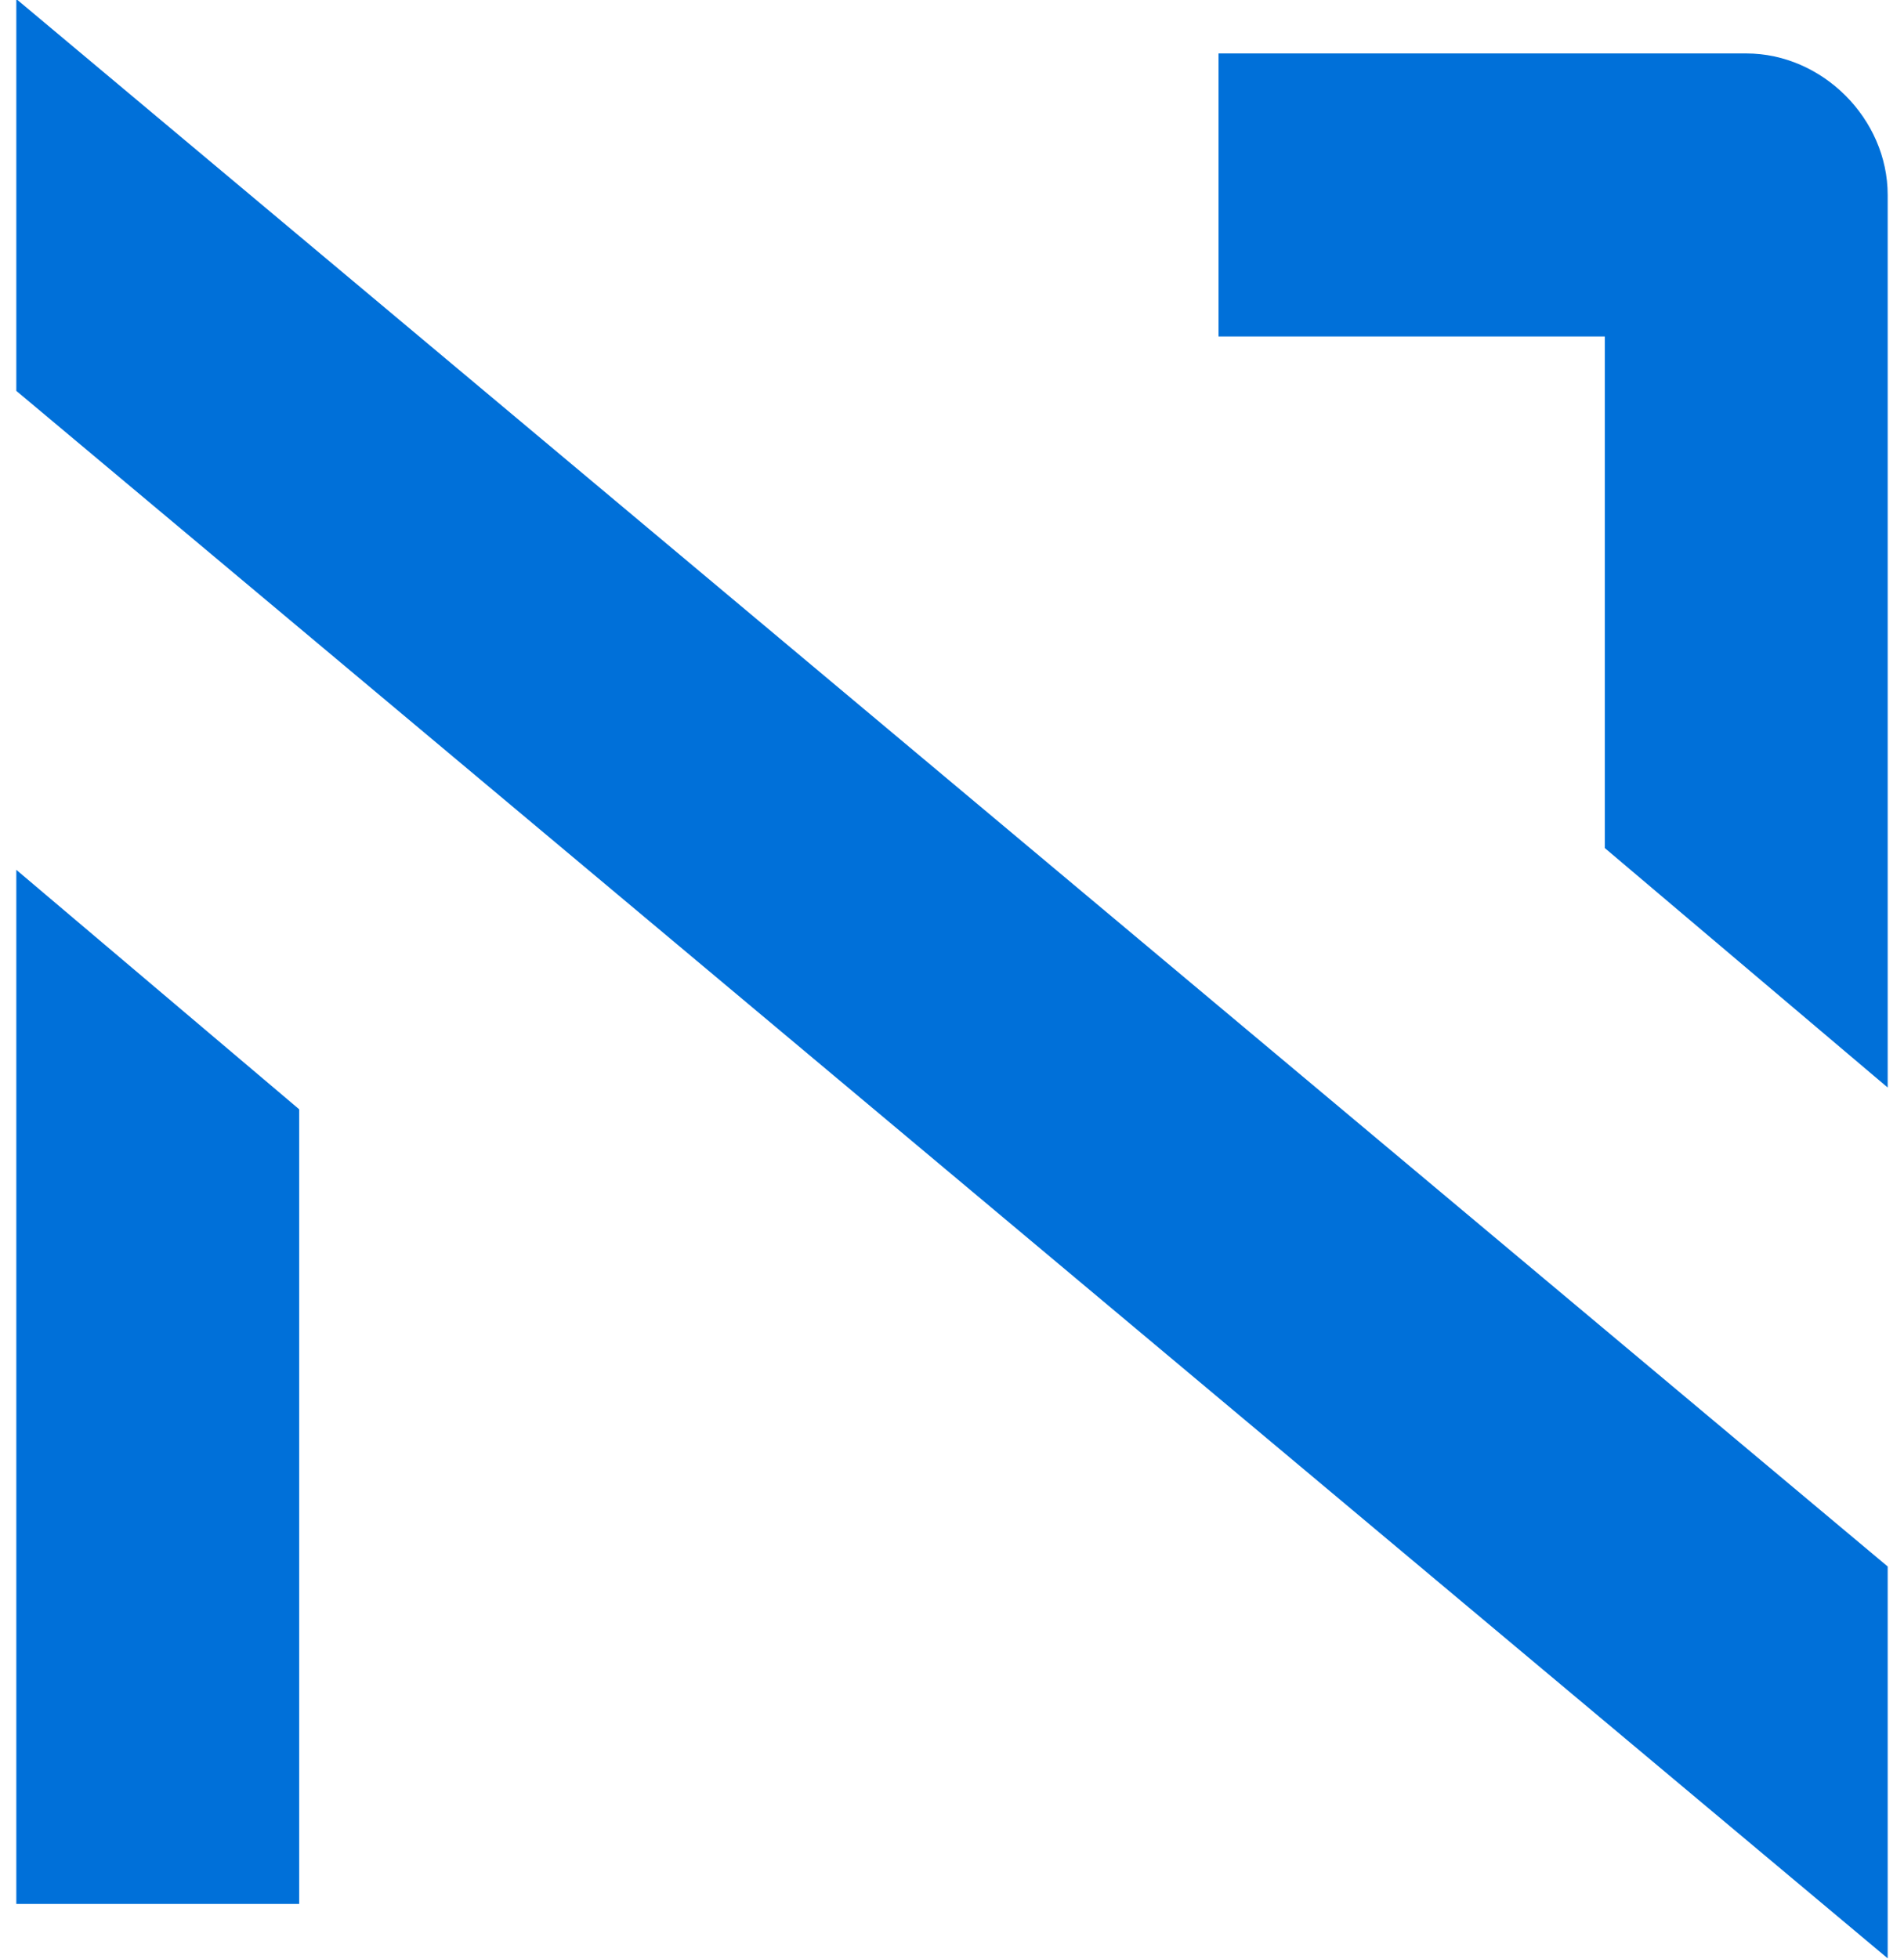
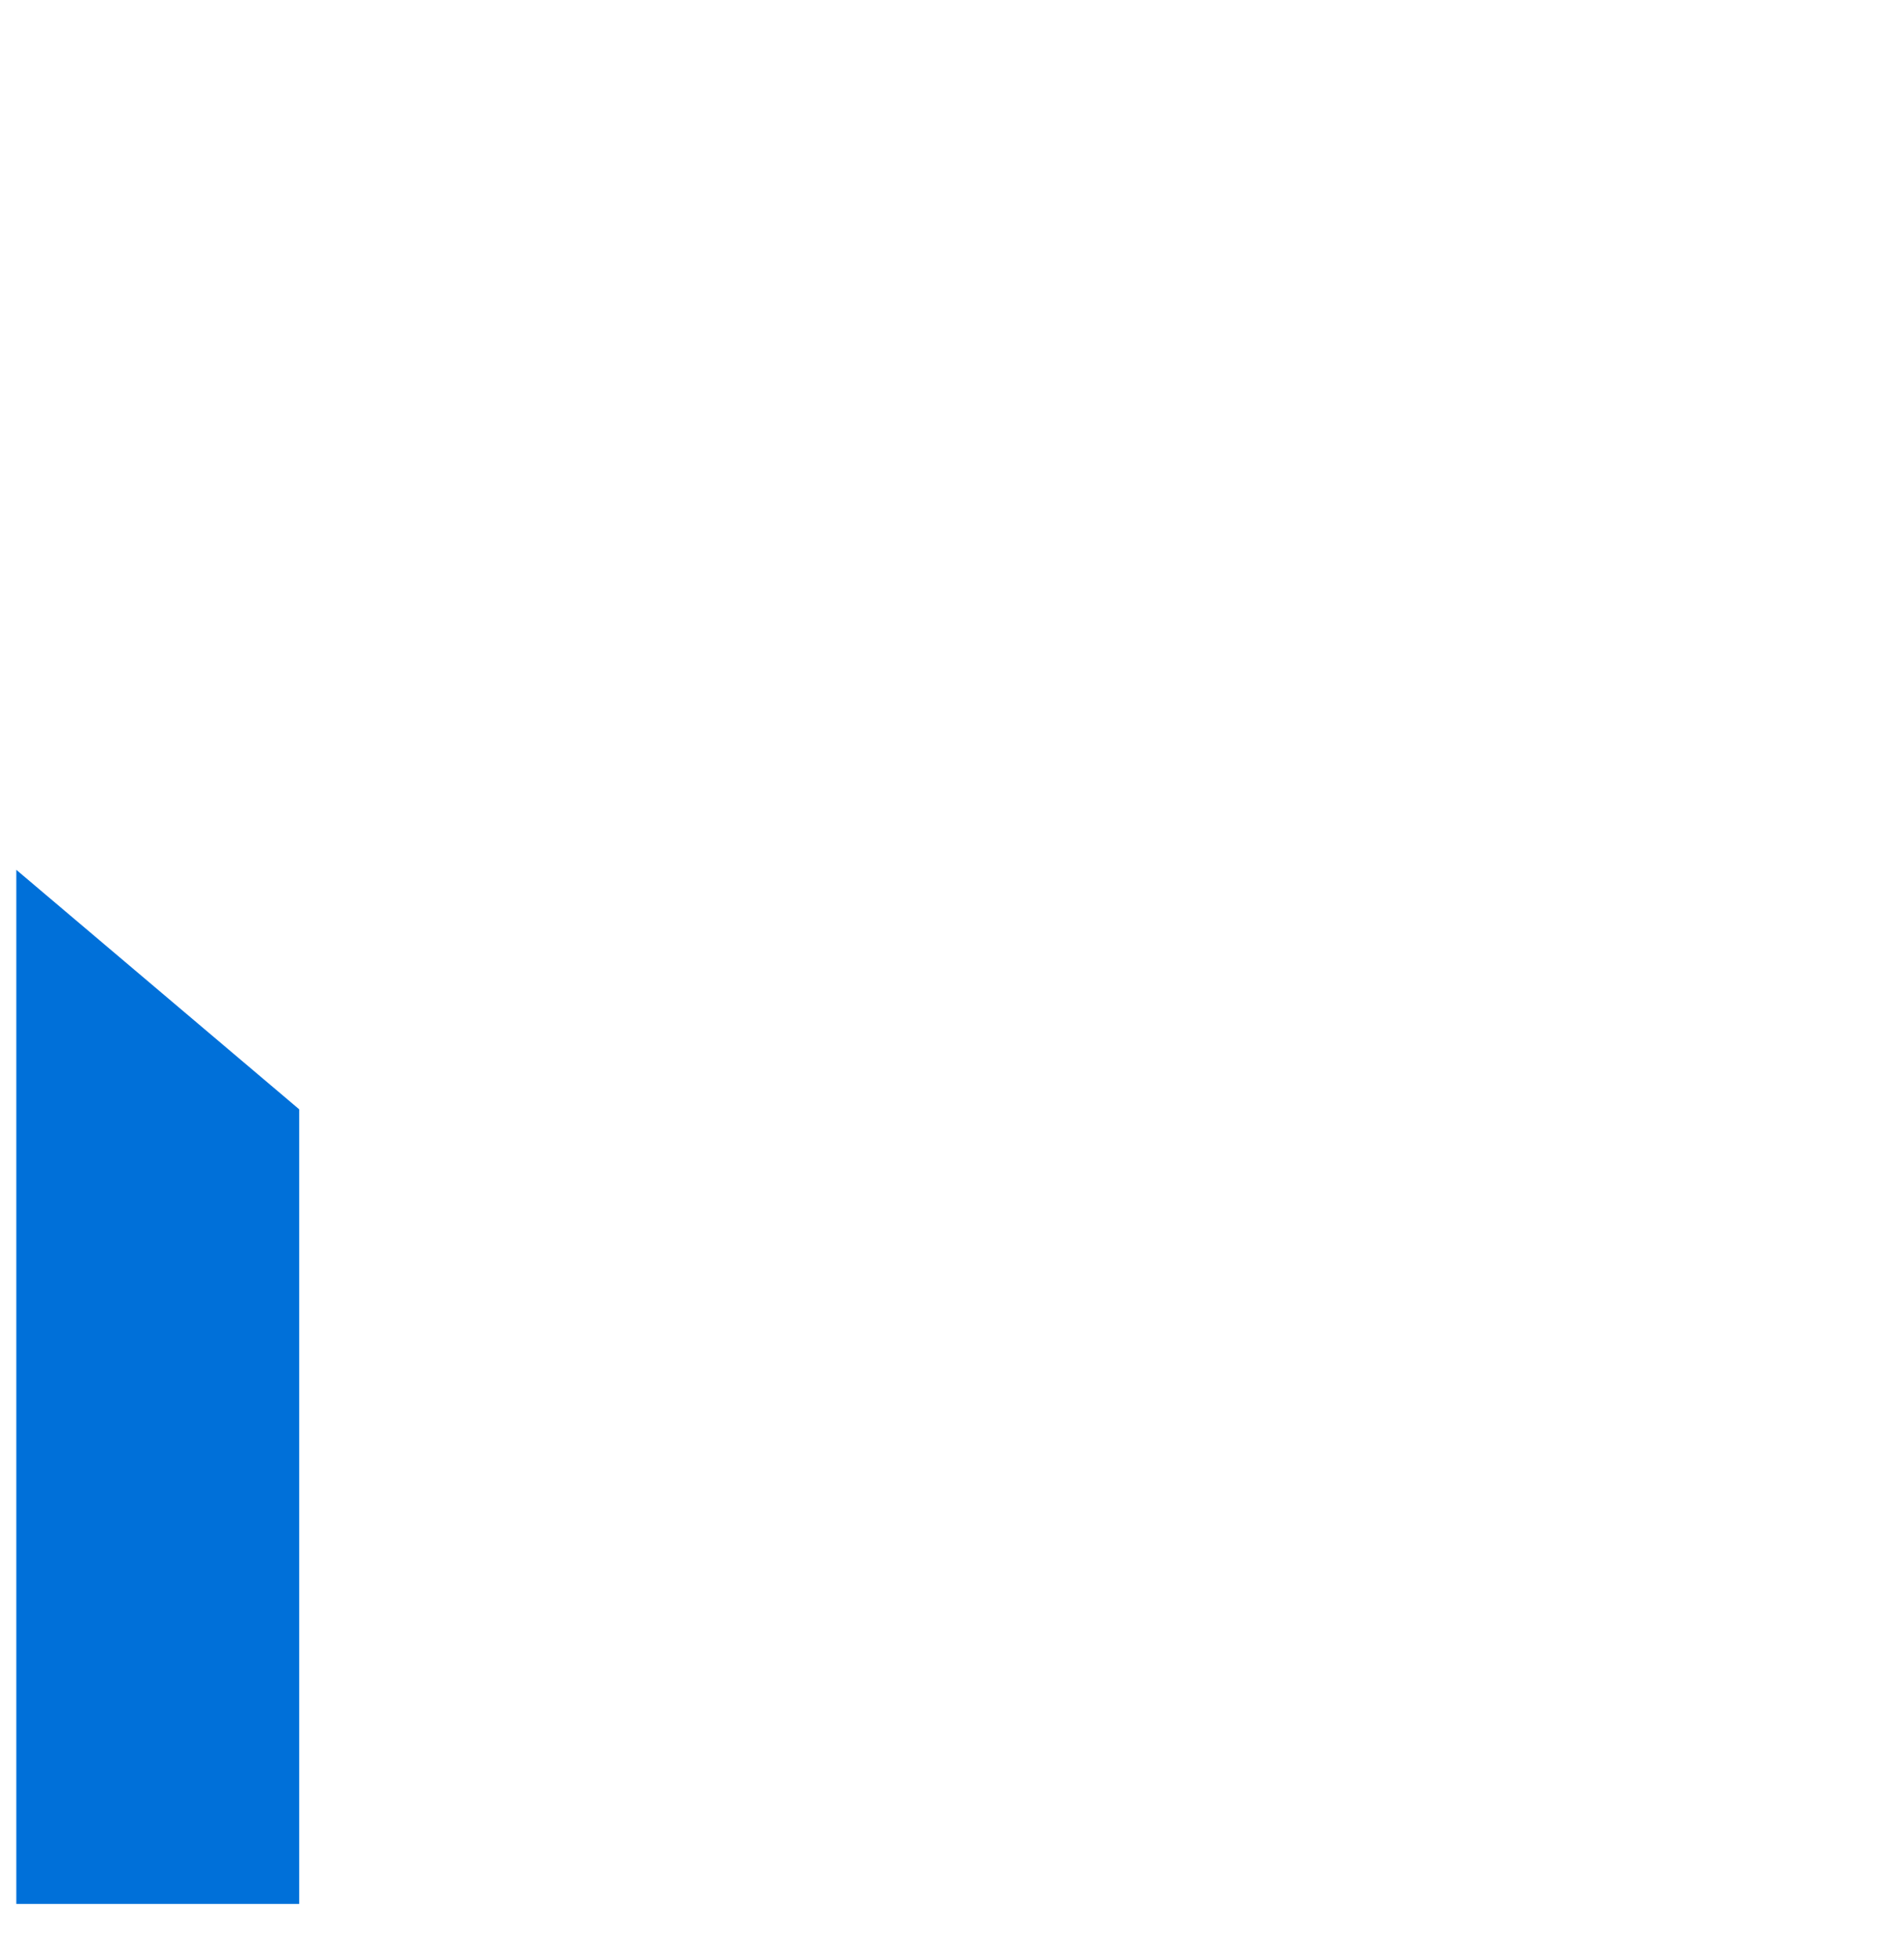
<svg xmlns="http://www.w3.org/2000/svg" version="1.1" id="Camada_1" x="0px" y="0px" viewBox="0 0 35 36" style="enable-background:new 0 0 35 36;" xml:space="preserve">
  <style type="text/css">
	.st0{fill:#0070D9;}
</style>
  <g id="Grupo_6884" transform="translate(-140 -61.618)">
    <path id="Caminho_4110" class="st0" d="M145.5,96.6V82l-5.2-4.4v19H145.5z" />
-     <path id="Caminho_4111" class="st0" d="M162.4,67.8h7.1v9.4l5.2,4.4V65.2c0-1.4-1.2-2.6-2.6-2.6h-9.7L162.4,67.8z" />
-     <path id="Caminho_4112" class="st0" d="M174.7,97.6l-34.4-28.8v-7.2l34.4,28.8V97.6z" />
  </g>
</svg>